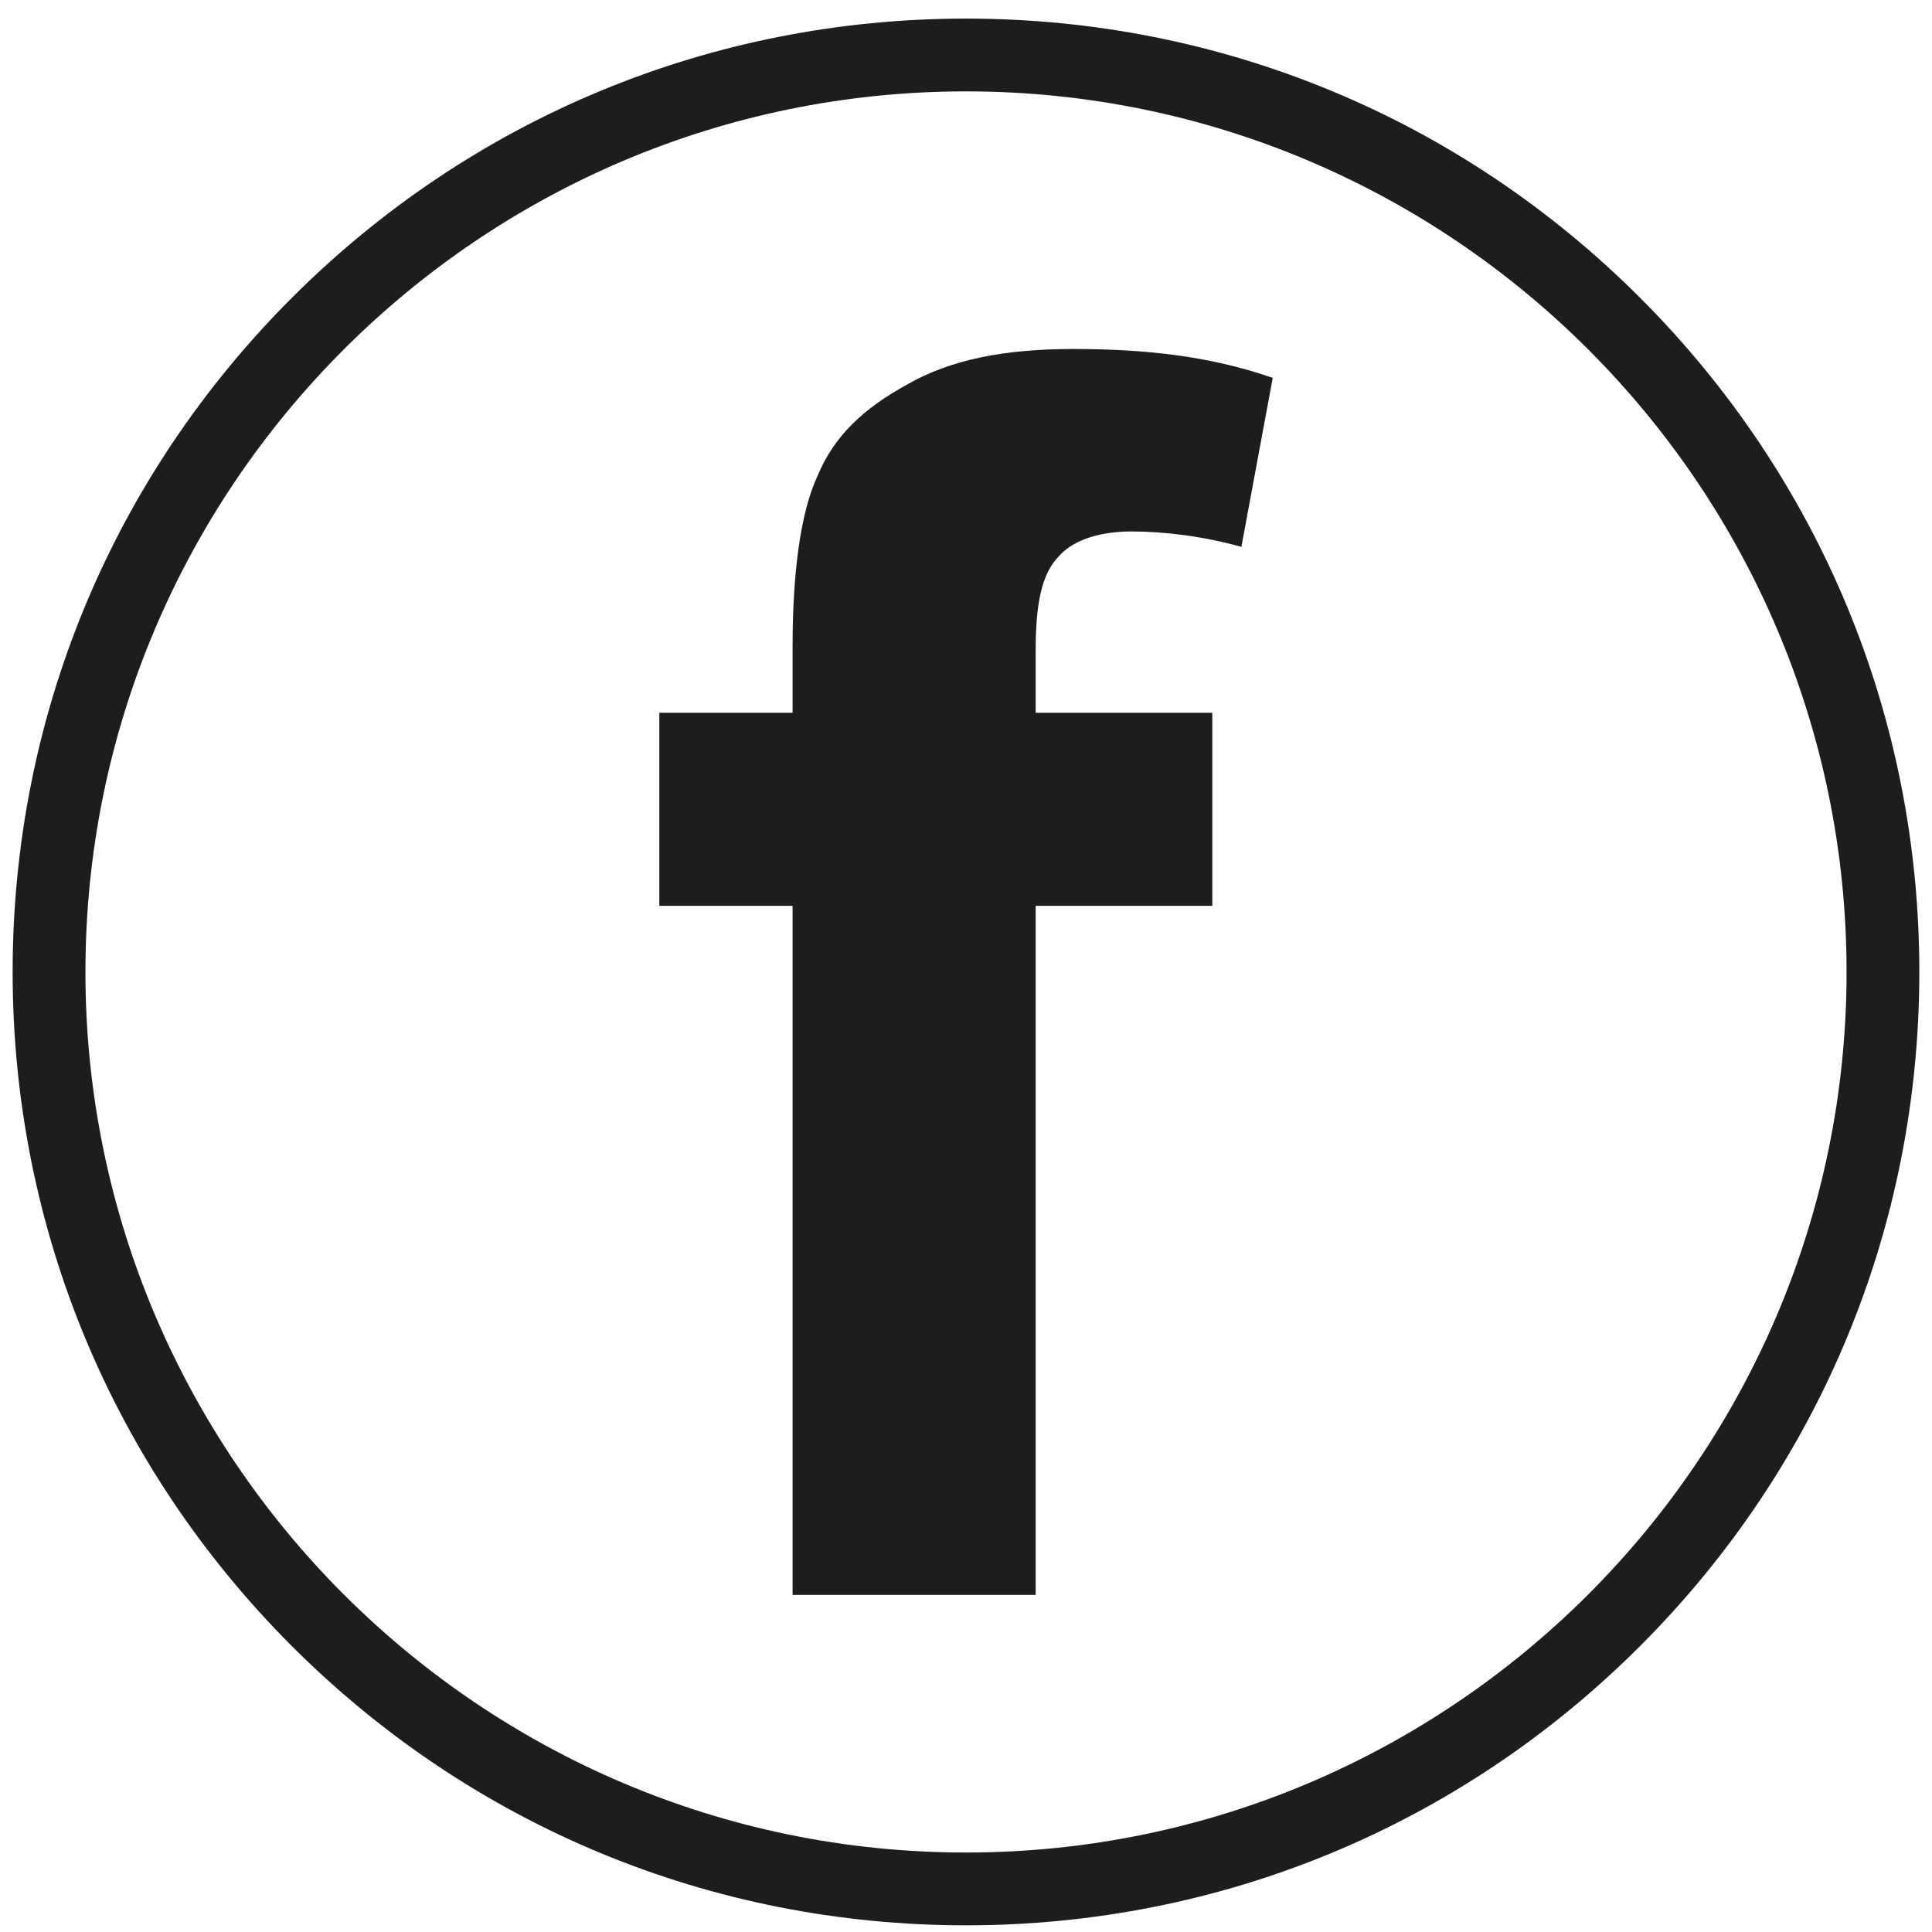
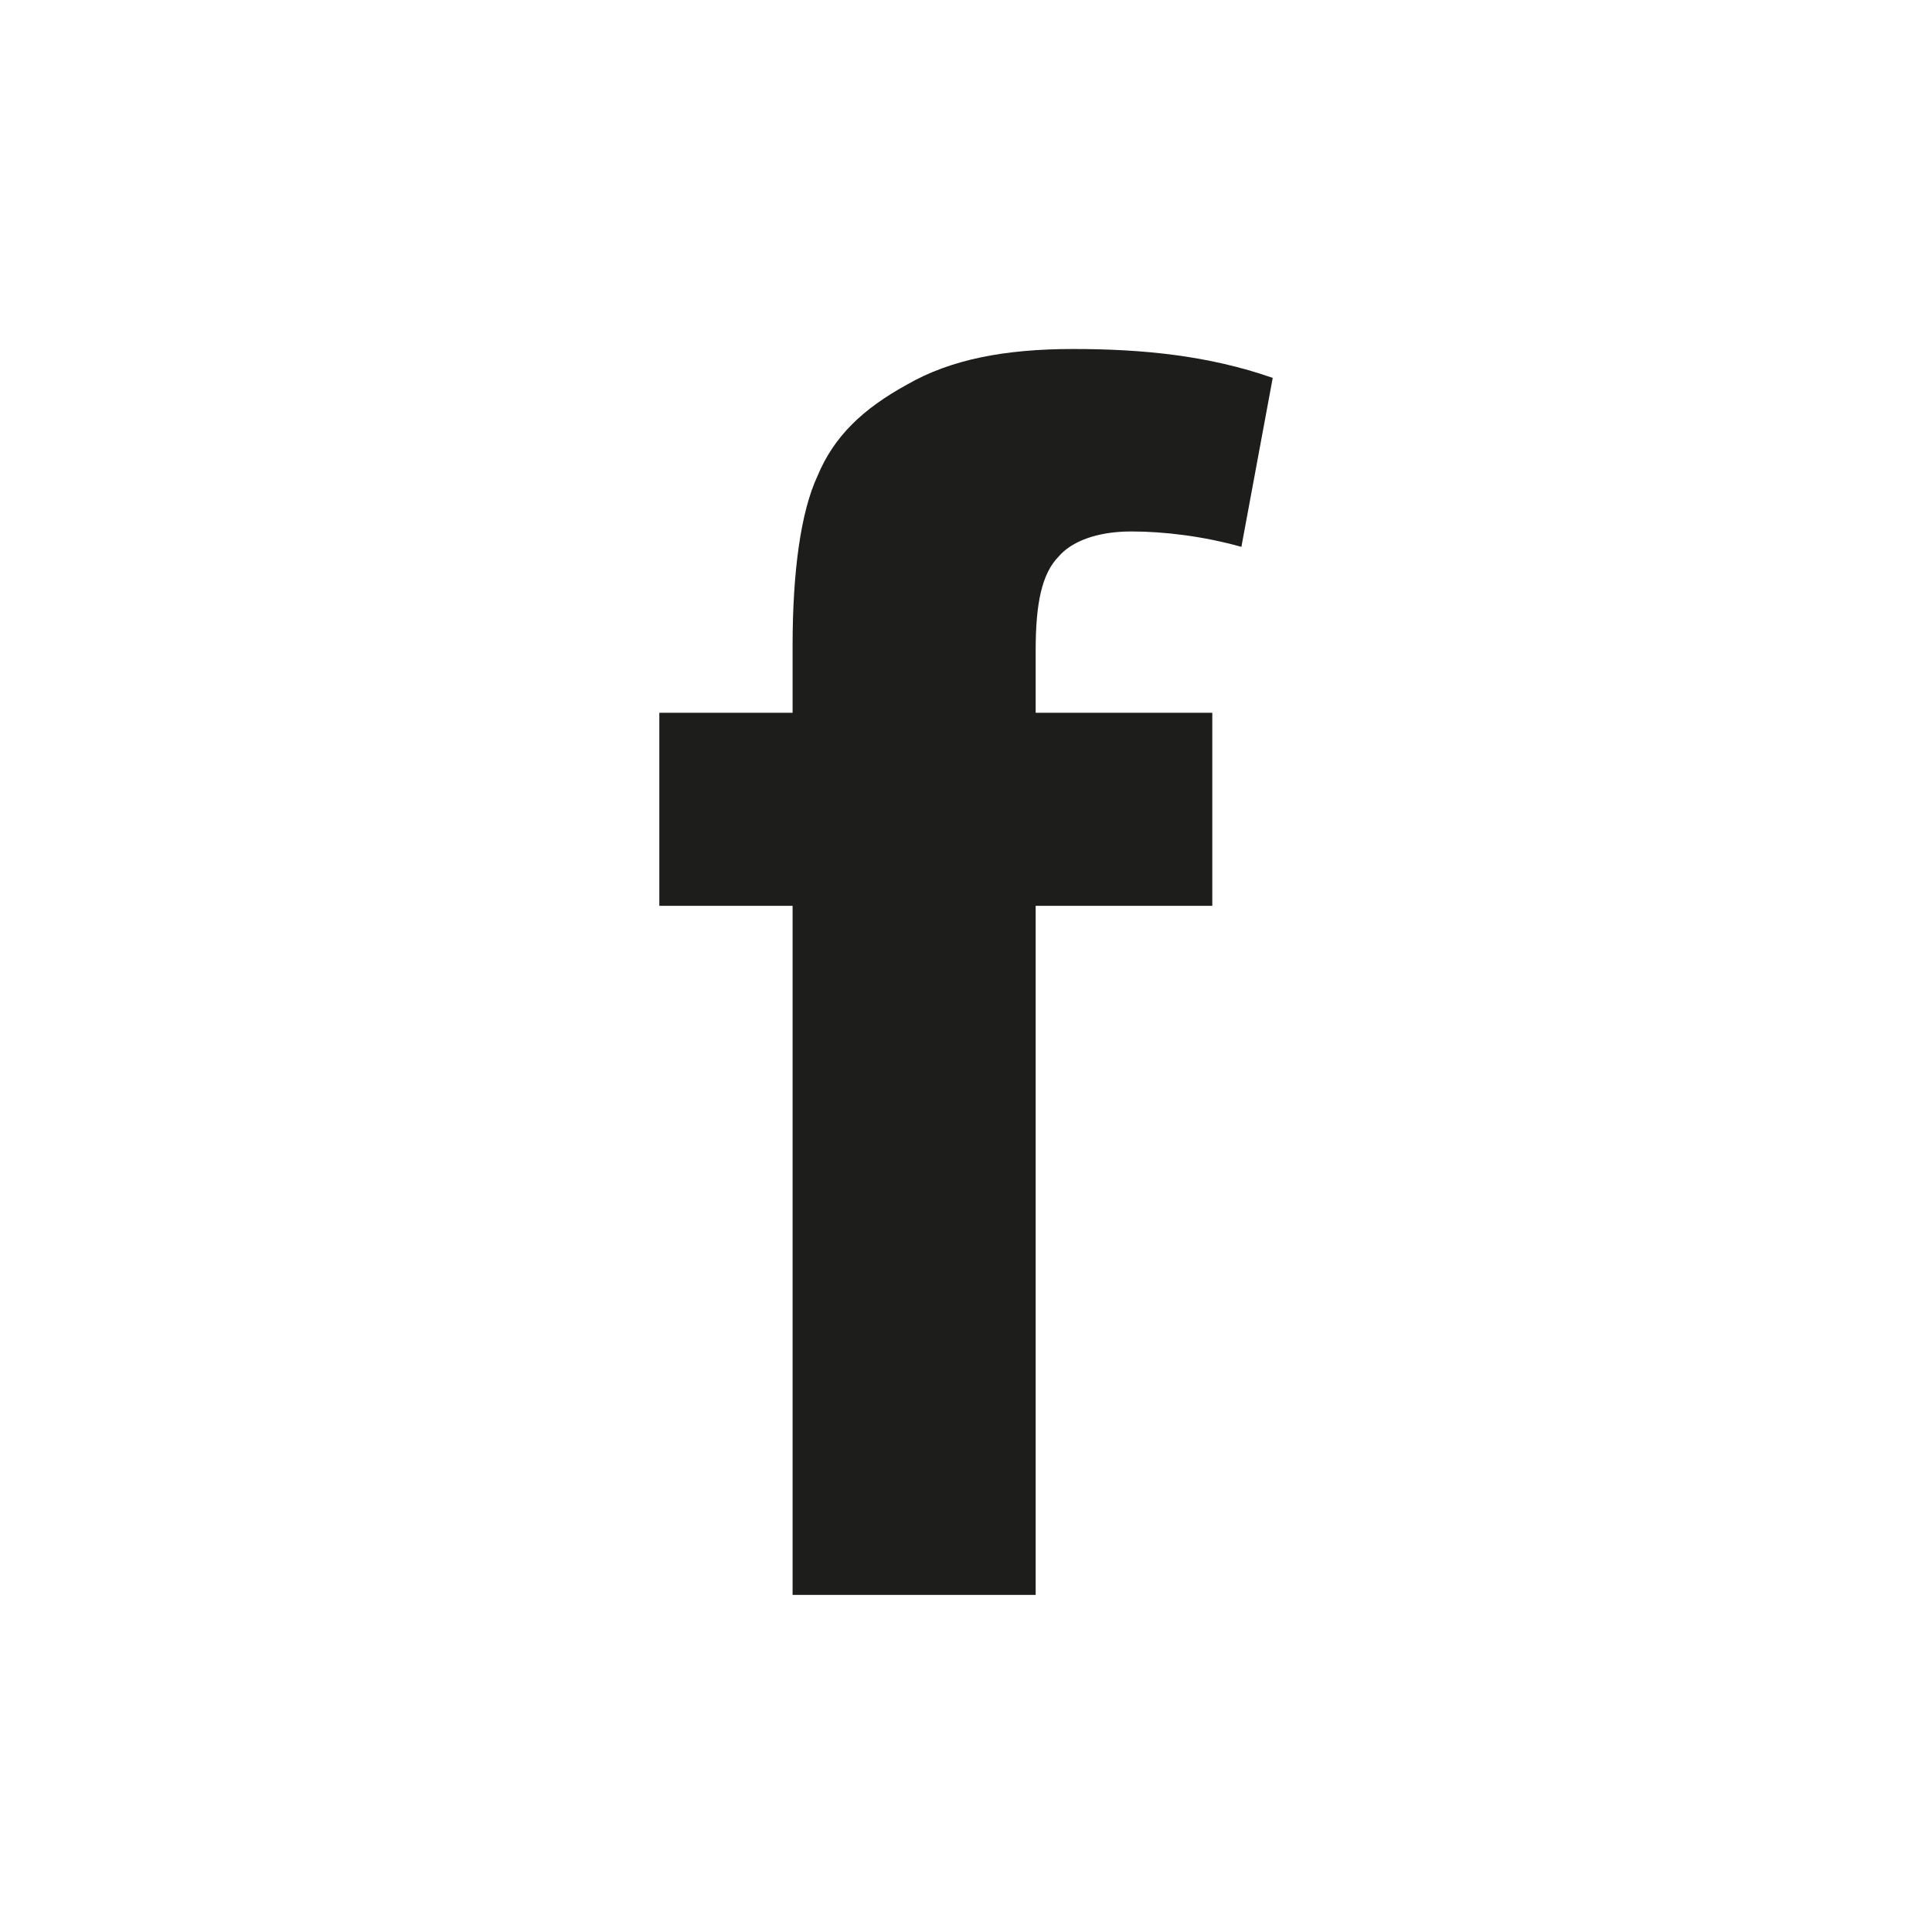
<svg xmlns="http://www.w3.org/2000/svg" id="Capa_1" x="0px" y="0px" viewBox="0 0 500 500" style="enable-background:new 0 0 500 500;" xml:space="preserve">
  <style type="text/css">
	.st0{fill:#1D1D1B;}
</style>
  <path class="st0" d="M273.95,144.06c3.21-3.79,9.67-6.52,18.85-6.52c8.55,0,18.8,1.26,28.47,3.99l8.11-43.73  c-16.66-5.83-33.86-7.48-51.64-7.48c-17.78,0-31.77,2.73-43.04,9.23c-11.32,6.22-18.85,13.31-23.12,23.61  c-4.32,9.23-6.46,24.67-6.46,44.12v17.19h-34.49v49.95h34.49v178.34h62.91V234.42h45.71v-49.95h-45.71v-16.13  C268.02,156.01,269.68,148.42,273.95,144.06z" />
-   <path class="st0" d="M250,498.27c-65.9,0-127.86-25.66-174.46-72.26C28.94,379.4,3.27,317.44,3.27,251.54  c0-65.9,25.66-127.86,72.26-174.46C122.14,30.48,184.1,4.81,250,4.81c65.9,0,127.86,25.66,174.46,72.26  c46.6,46.6,72.26,108.56,72.26,174.46c0,65.9-25.66,127.86-72.26,174.46C377.86,472.6,315.9,498.27,250,498.27z M250,23.65  c-125.66,0-227.89,102.23-227.89,227.89c0,125.66,102.23,227.89,227.89,227.89c125.66,0,227.89-102.23,227.89-227.89  C477.89,125.88,375.66,23.65,250,23.65z" />
</svg>